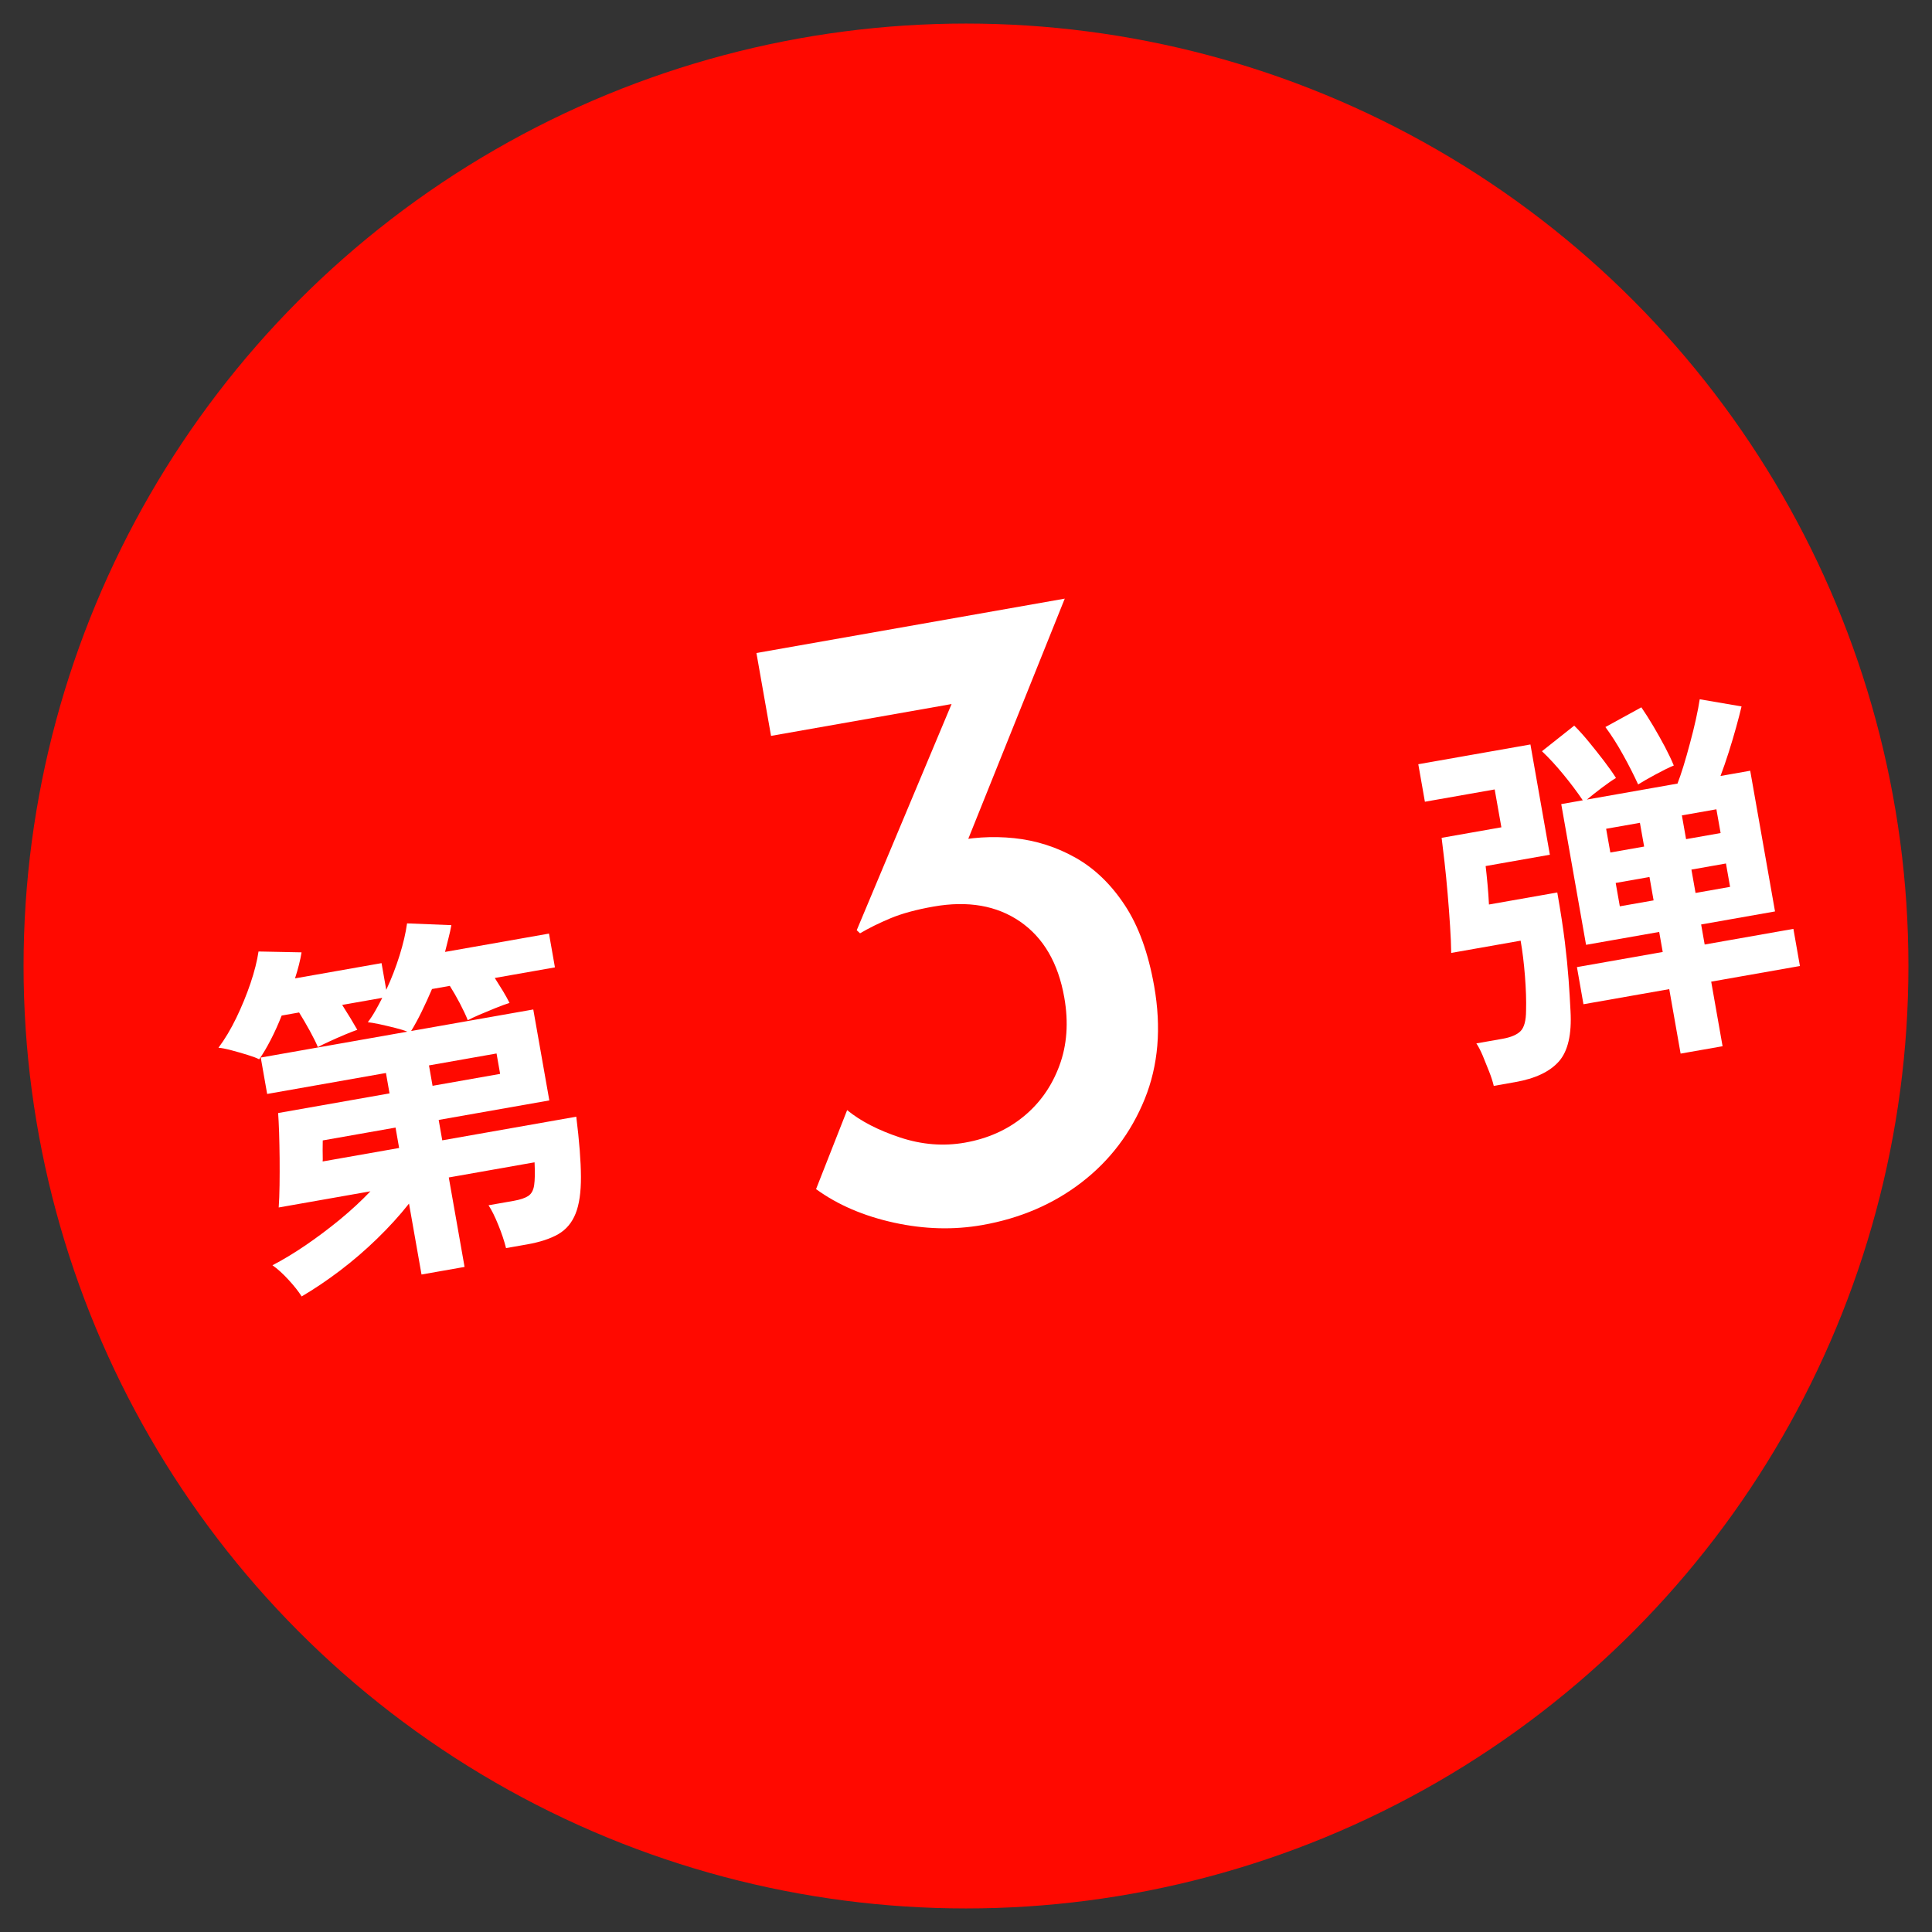
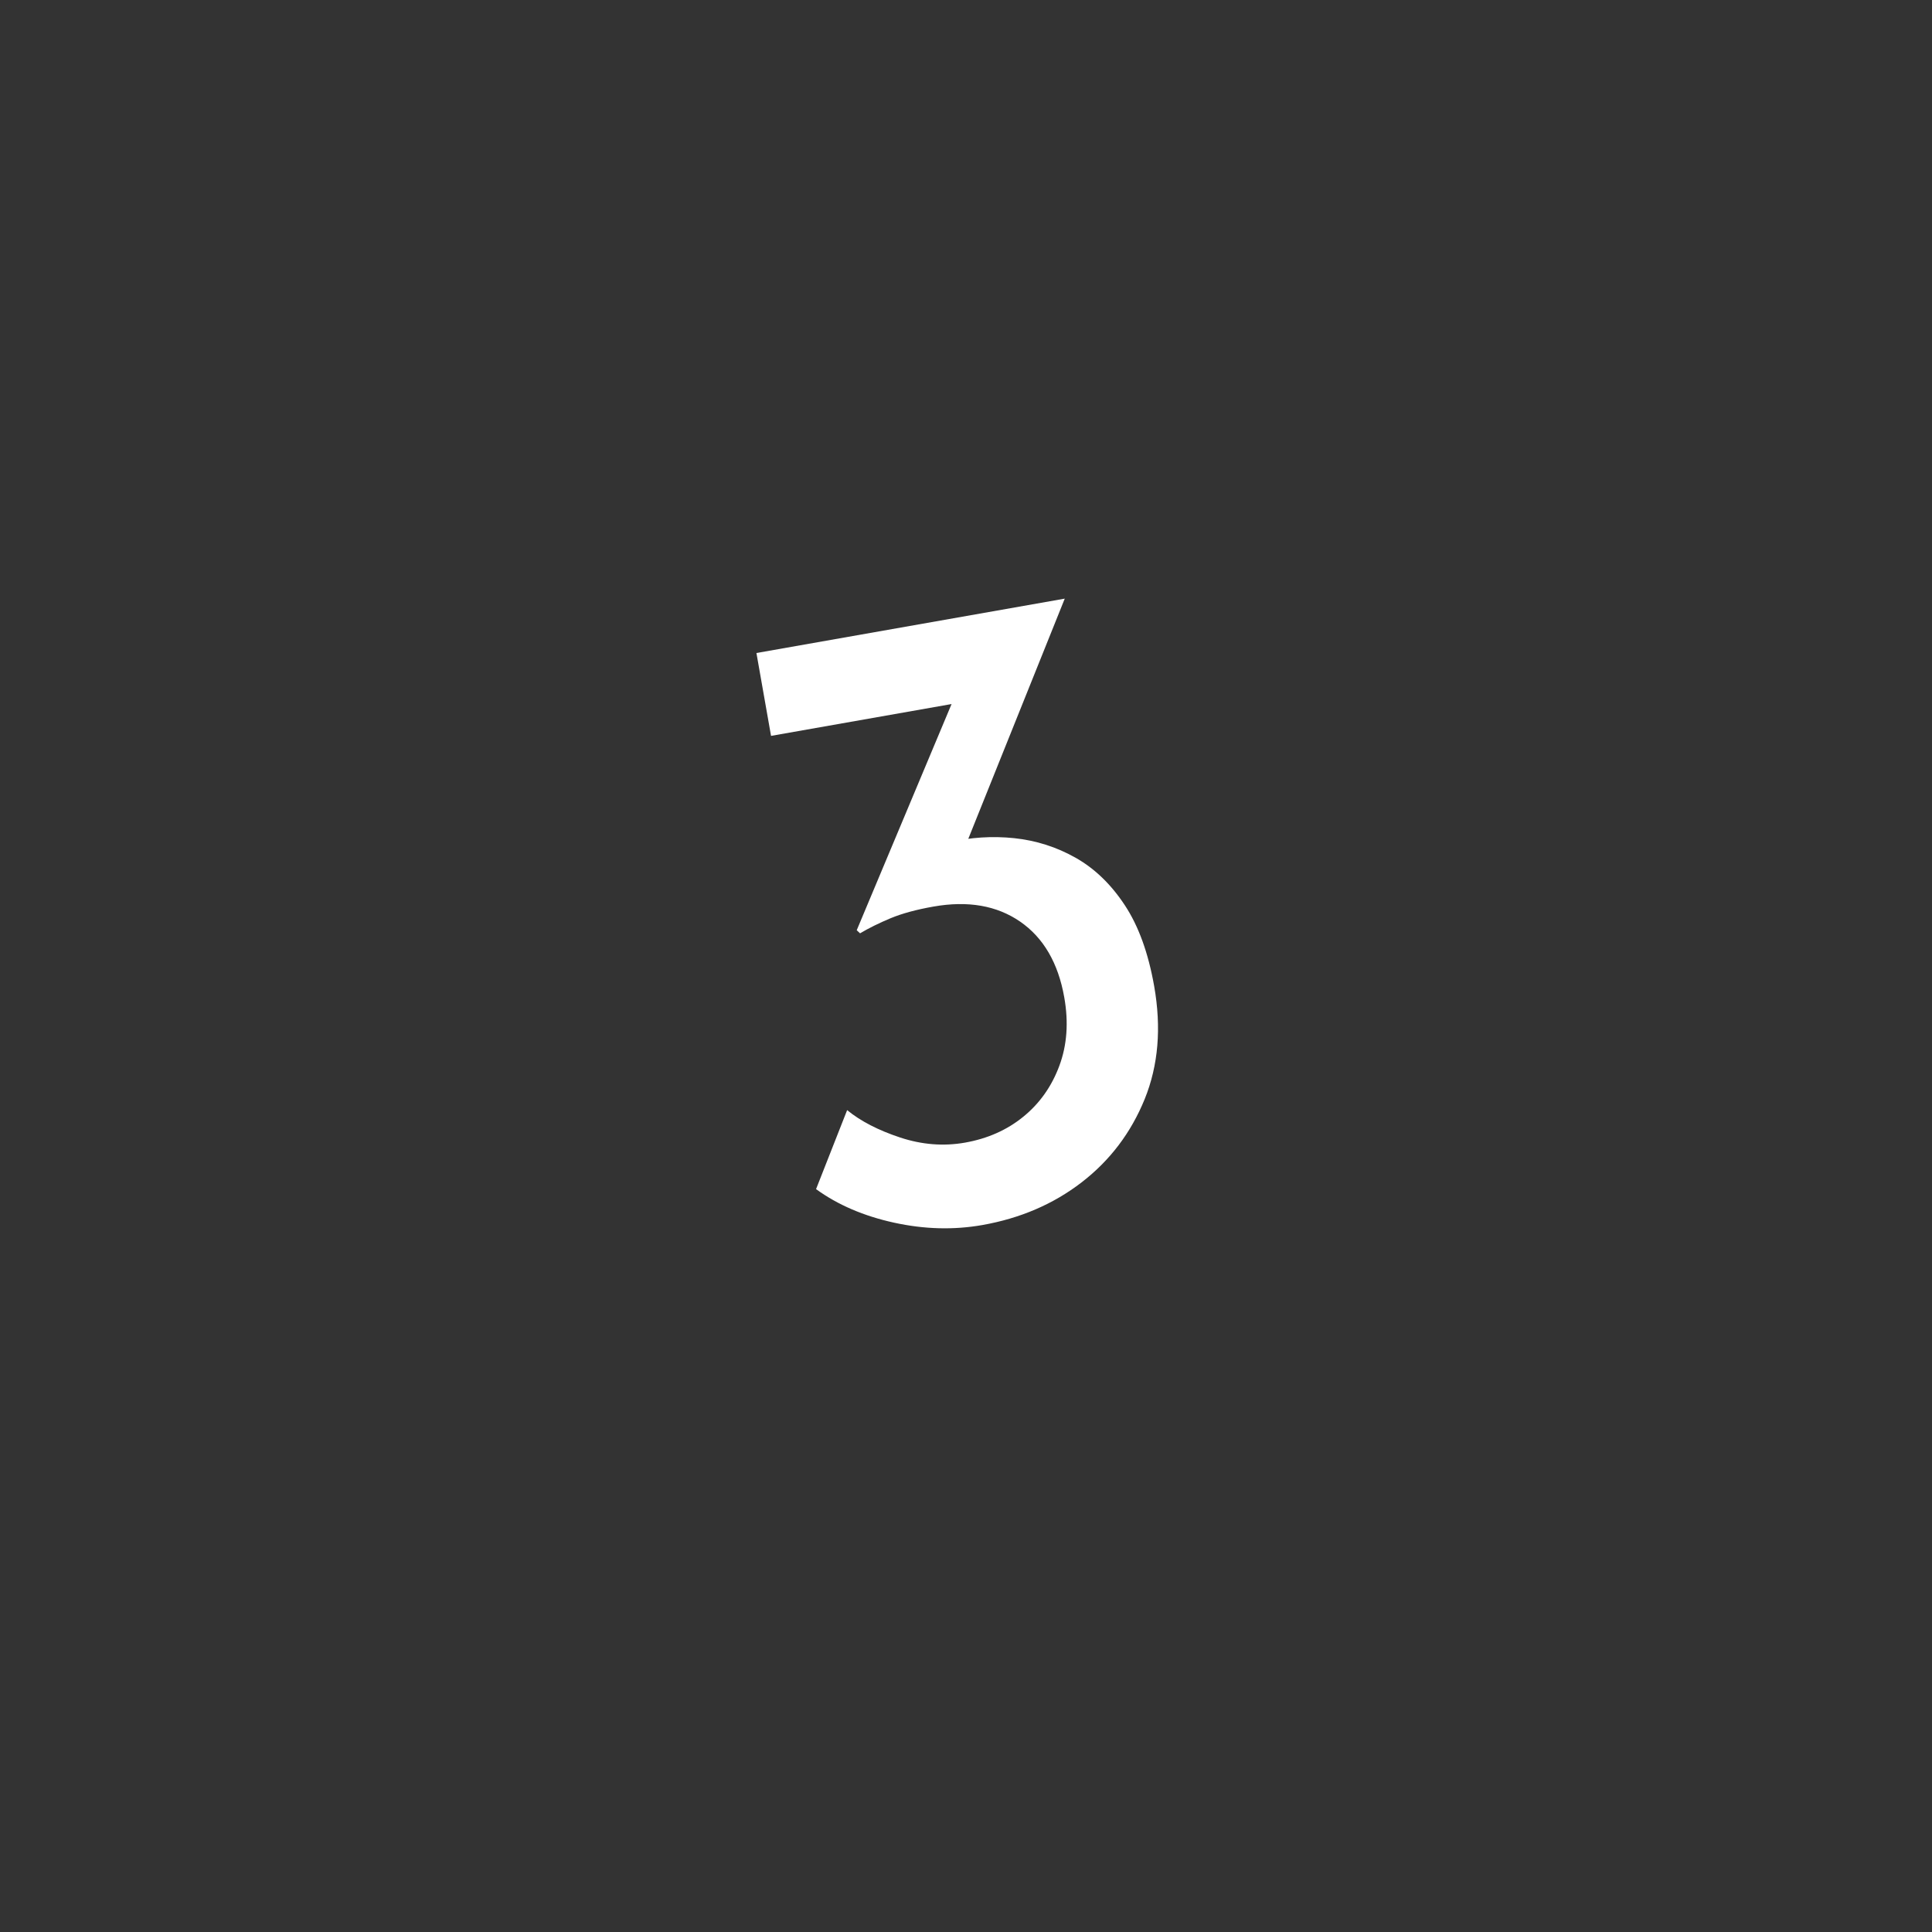
<svg xmlns="http://www.w3.org/2000/svg" id="_レイヤー_1" data-name="レイヤー_1" version="1.1" viewBox="0 0 82 82">
  <rect x="0" y="0" width="82" height="82" fill="#333333" stroke="none" />
  <defs>
    <style>
      .st0 {
        fill: #ff0900;
      }

      .st1 {
        fill: #fff;
      }
    </style>
  </defs>
-   <circle class="st0" cx="41" cy="41" r="40" />
-   <path class="st1" d="M12.804,55.026c-.135-.215-.323-.453-.564-.713-.24-.262-.467-.465-.676-.611.445-.231.916-.515,1.41-.851.492-.336.978-.701,1.456-1.093.477-.394.907-.792,1.292-1.195l-3.893.686c.02-.263.03-.578.036-.948.005-.368.006-.748.003-1.138-.004-.389-.012-.754-.022-1.092-.012-.34-.025-.615-.041-.83l4.728-.834-.152-.866-5.042.89-.272-1.545,6.223-1.098c-.128-.053-.3-.106-.515-.16-.216-.055-.434-.105-.653-.154-.22-.047-.391-.076-.511-.088.114-.149.222-.312.32-.487.1-.174.197-.356.293-.547l-1.701.3c.118.186.236.373.352.564.114.19.211.355.29.492-.134.046-.311.115-.533.208-.221.093-.438.188-.647.285-.212.097-.376.177-.494.241-.075-.182-.189-.41-.34-.688-.152-.276-.304-.537-.456-.781l-.74.131c-.142.361-.295.702-.461,1.023-.165.321-.33.601-.494.834-.107-.057-.272-.119-.496-.188-.224-.069-.453-.135-.684-.196-.234-.062-.416-.098-.548-.106.271-.362.524-.786.759-1.271.233-.485.435-.976.603-1.471.166-.495.279-.943.339-1.344l1.826.036c-.051.323-.144.691-.277,1.105l3.672-.647.2,1.134c.22-.471.407-.957.564-1.456.155-.499.262-.953.319-1.365l1.881.075c-.033.179-.073.362-.122.55-.048.187-.098.383-.147.586l4.412-.778.252,1.434-2.553.45c.119.185.237.373.352.563.114.191.206.356.274.496-.165.051-.366.125-.604.221s-.462.189-.673.28c-.212.092-.376.169-.495.233-.08-.202-.192-.442-.338-.721-.146-.276-.288-.522-.424-.737l-.756.134c-.146.34-.294.664-.445.972-.152.31-.299.579-.442.81l5.185-.914.681,3.86-4.696.828.152.866,5.688-1.003c.129,1.039.195,1.888.198,2.548.003.661-.073,1.184-.228,1.567-.154.385-.398.675-.732.869-.334.193-.78.341-1.336.438l-.883.155c-.075-.301-.184-.628-.328-.981-.143-.354-.281-.633-.415-.837l1.071-.188c.273-.049.479-.117.614-.206.135-.089.219-.241.251-.458.032-.218.038-.541.018-.971l-3.641.643.67,3.797-1.827.322-.531-3.01c-.399.504-.85,1.001-1.354,1.49-.504.49-1.031.942-1.58,1.359-.55.416-1.09.779-1.619,1.09ZM13.694,49.296l3.246-.572-.152-.866-3.089.545c.002.01.002.083-.003.22-.002.136-.003.273.001.414s.002.227-.003.26ZM18.359,46.085l2.868-.506-.152-.866-2.868.506.152.866Z" />
  <path class="st1" d="M45.191,25.409l-4.77,11.876-2.373-.635c.297-.233.64-.424,1.031-.571.389-.147.785-.255,1.188-.327.924-.215,1.849-.274,2.776-.178.927.097,1.795.373,2.603.828.809.456,1.506,1.126,2.09,2.011.586.884,1.002,2.033,1.251,3.444.311,1.765.177,3.361-.402,4.79-.582,1.429-1.472,2.605-2.673,3.532s-2.61,1.532-4.222,1.816c-1.211.213-2.458.18-3.742-.101s-2.389-.754-3.312-1.424l1.319-3.353c.576.471,1.327.857,2.252,1.163.924.305,1.84.377,2.748.217.957-.169,1.784-.534,2.477-1.1.693-.563,1.204-1.284,1.529-2.16.327-.876.397-1.845.21-2.903-.257-1.461-.883-2.534-1.873-3.218-.991-.683-2.218-.896-3.68-.638-.732.129-1.34.295-1.824.497-.484.203-.915.415-1.291.638l-.141-.132,4.255-10.147,1.222.292-9.114,1.607-.62-3.517,13.085-2.308Z" />
-   <path class="st1" d="M63.4,46.089c-.042-.178-.106-.38-.196-.607-.089-.229-.18-.453-.272-.676-.094-.221-.184-.395-.271-.521l1.103-.194c.367-.064.627-.176.778-.332s.228-.446.229-.869c.012-.425-.004-.912-.047-1.462-.044-.55-.104-1.052-.184-1.503l-2.946.52c-.004-.324-.02-.707-.049-1.146-.027-.438-.062-.896-.103-1.371-.041-.475-.084-.922-.132-1.342-.047-.419-.088-.761-.123-1.026l2.536-.447-.284-1.607-2.962.522-.28-1.592,4.759-.839.825,4.68-2.726.481c.024.201.052.461.081.781.028.32.05.603.06.851l2.9-.511c.143.809.249,1.51.322,2.104.072.594.124,1.124.158,1.589.033.465.061.912.082,1.342.055.987-.109,1.698-.492,2.134-.385.436-1.001.729-1.853.879l-.914.162ZM71.331,44.722l-.483-2.74-3.641.641-.277-1.576,3.641-.642-.15-.851-3.104.547-1.053-5.972.914-.162c-.235-.348-.508-.712-.818-1.09-.31-.378-.614-.709-.915-.993l1.37-1.086c.195.193.403.424.625.694.221.27.434.538.638.805.204.268.375.508.509.722-.156.093-.356.231-.601.416-.244.184-.455.351-.634.501l3.845-.678c.074-.187.158-.432.252-.735.093-.303.187-.631.28-.983.096-.353.18-.693.252-1.02.072-.327.125-.607.16-.841l1.775.304c-.056.238-.131.53-.227.877s-.201.701-.316,1.062c-.115.362-.232.7-.35,1.013l1.261-.223,1.053,5.972-3.136.553.15.851,3.766-.664.277,1.576-3.766.664.483,2.741-1.78.313ZM69.527,33.294c-.178-.392-.39-.809-.636-1.252-.245-.444-.497-.839-.753-1.184l1.526-.837c.16.232.328.497.506.796.177.3.343.595.498.887.153.293.278.555.373.787-.191.077-.442.2-.754.369-.312.168-.566.313-.761.435ZM68.348,36.183l1.434-.252-.179-1.008-1.434.253.179,1.008ZM68.75,38.467l1.434-.252-.175-.992-1.434.252.175.992ZM71.562,35.616l1.466-.259-.179-1.008-1.465.258.178,1.008ZM71.964,37.9l1.466-.259-.175-.992-1.466.259.175.992Z" />
</svg>